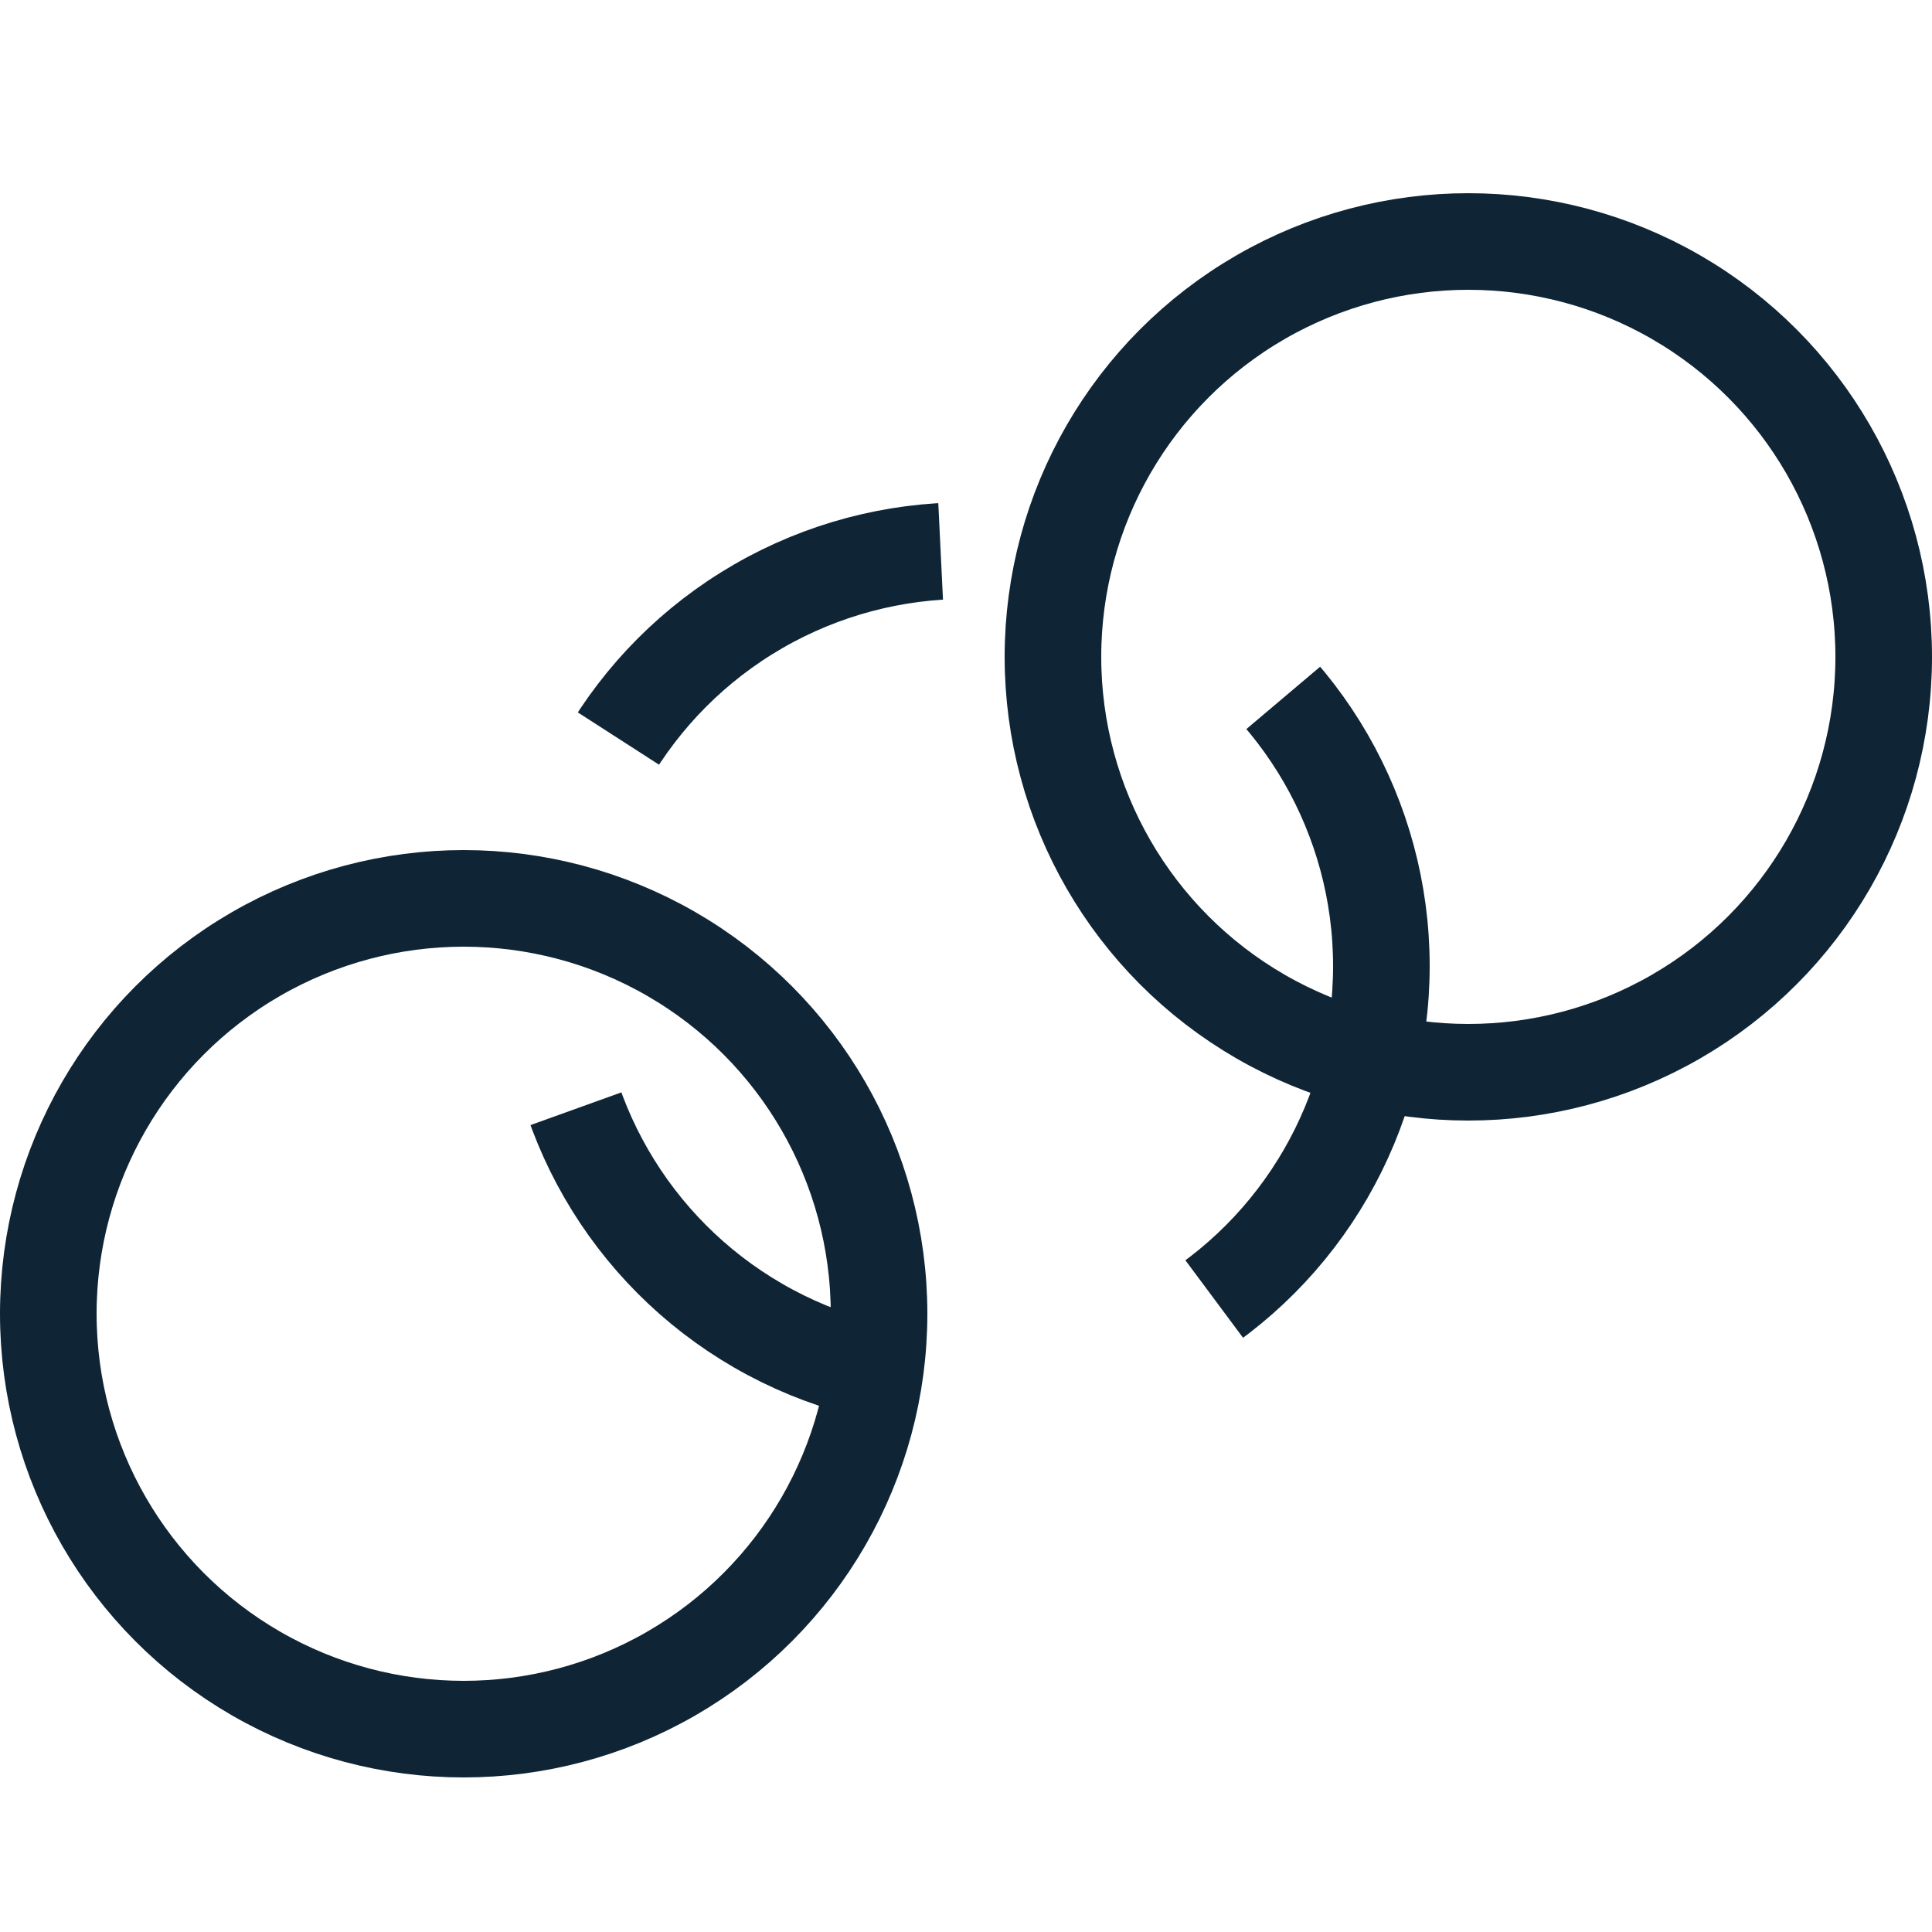
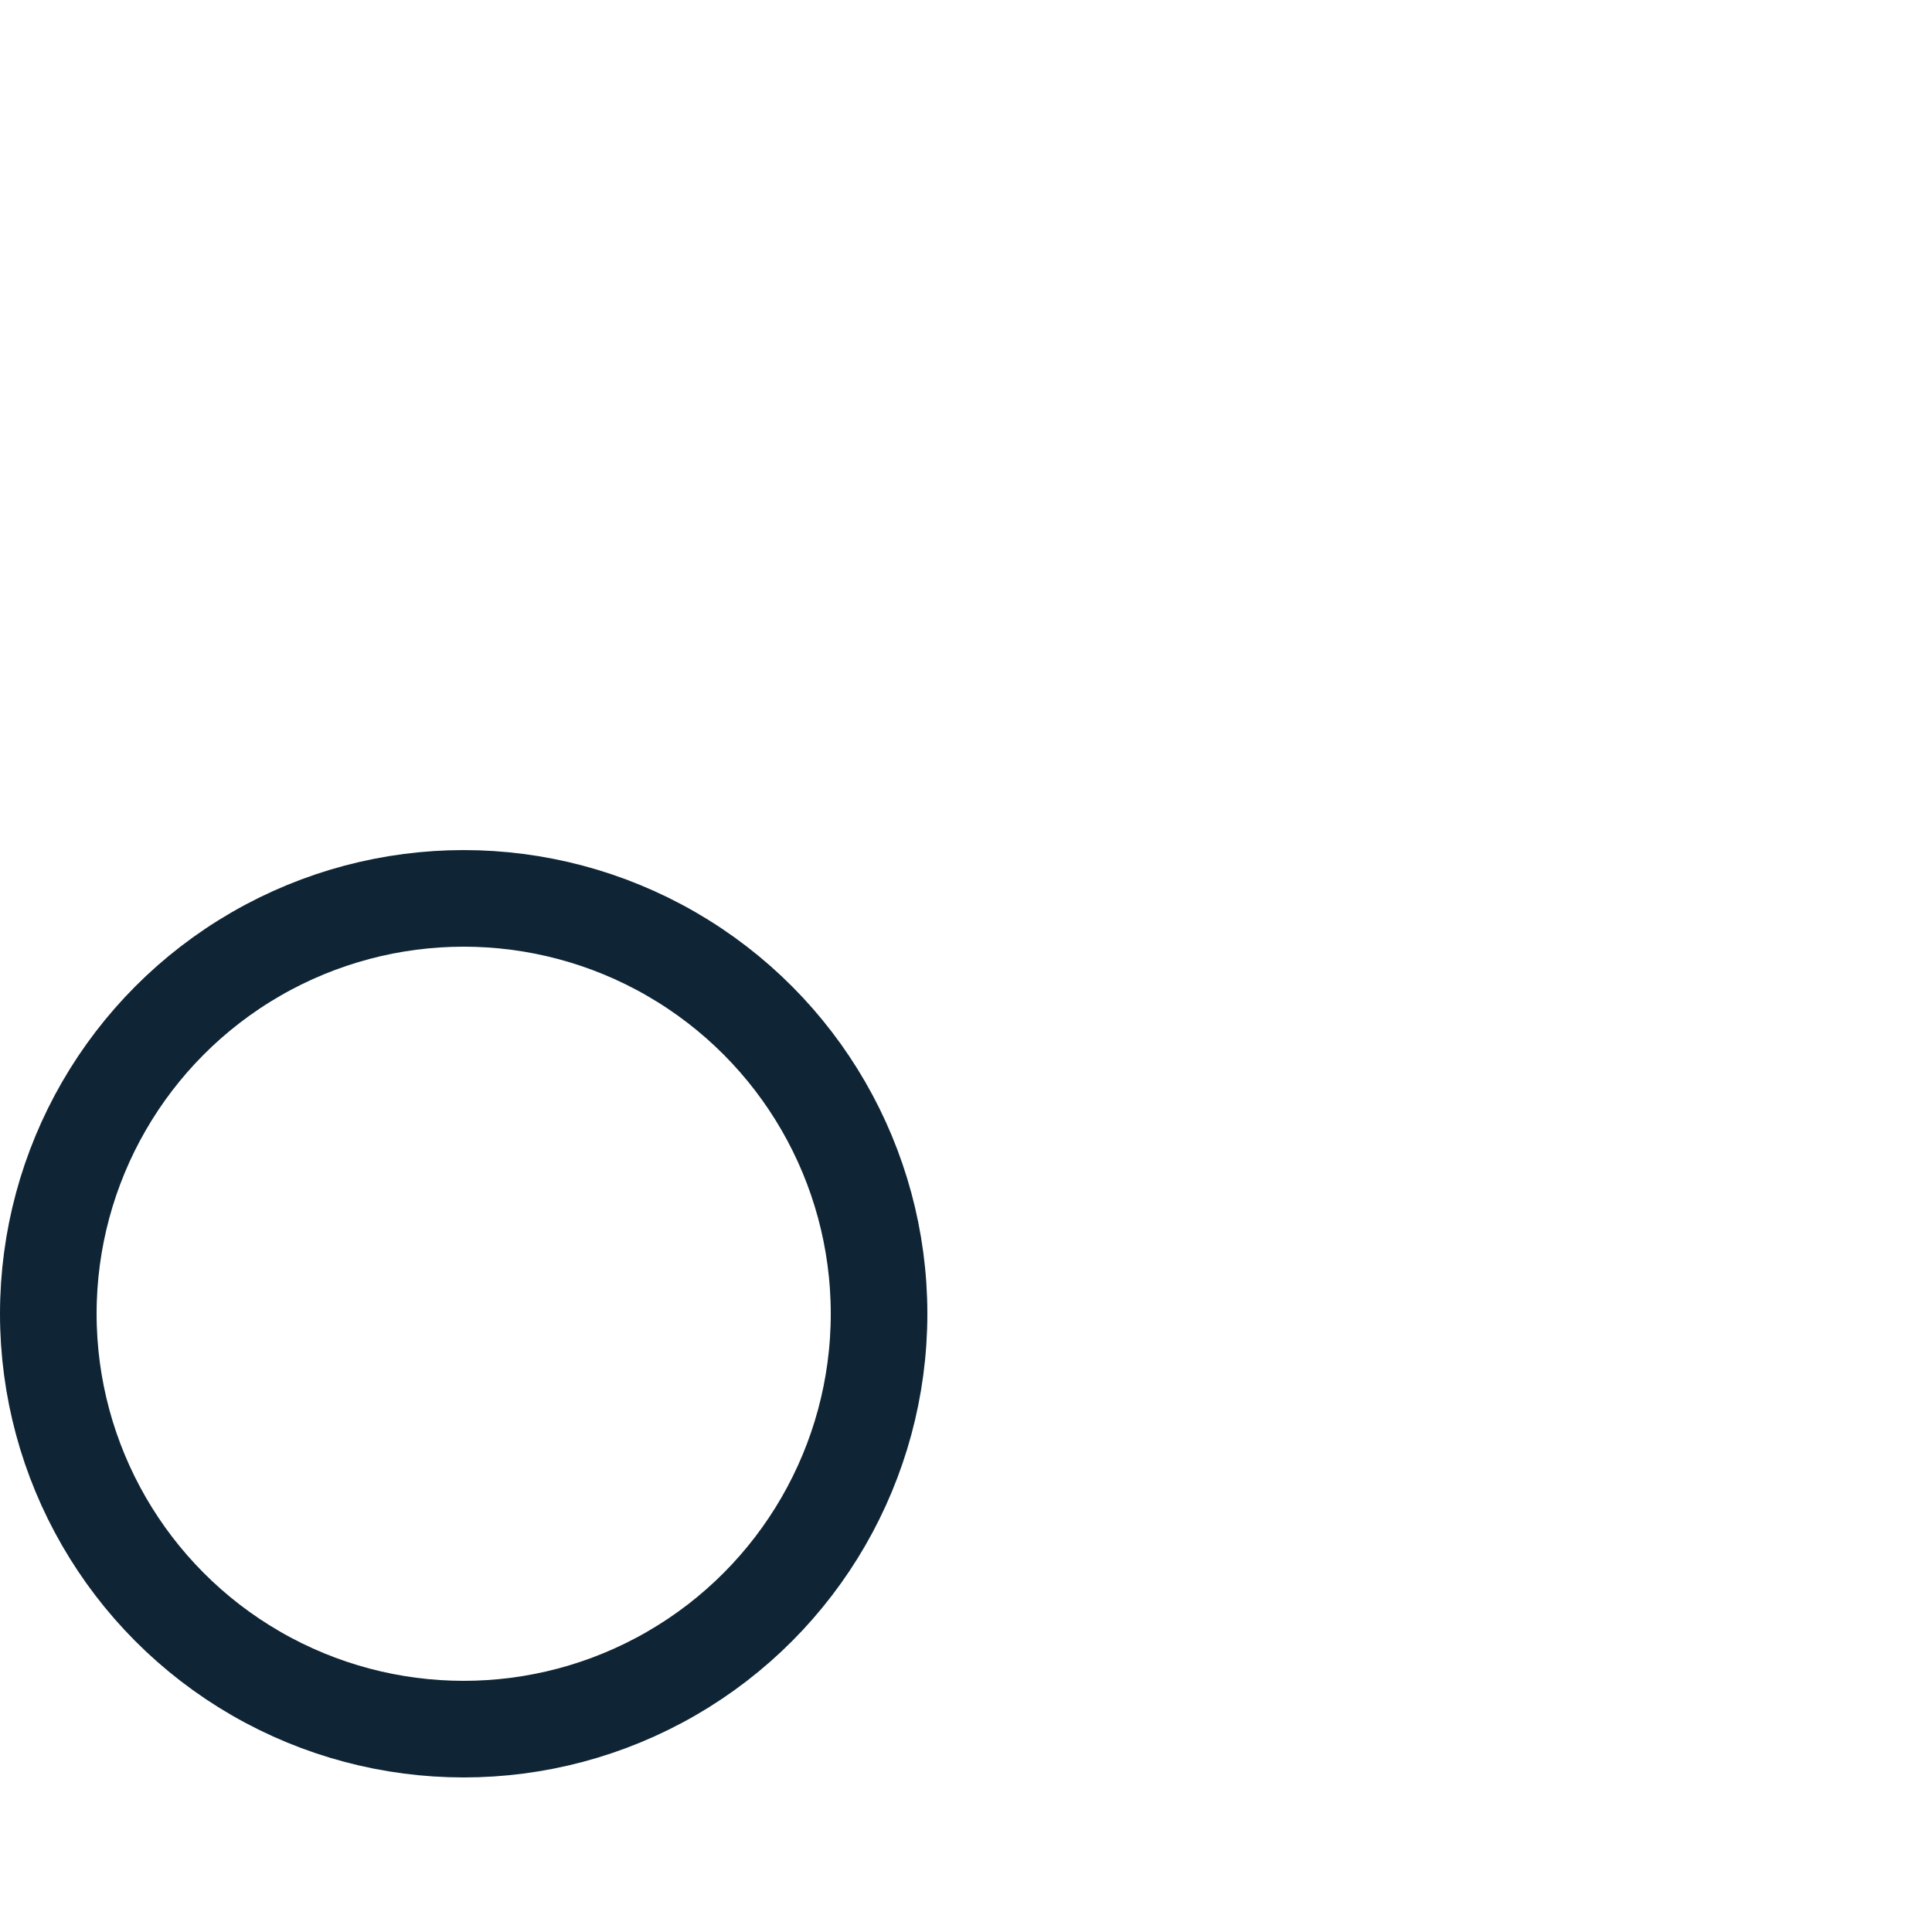
<svg xmlns="http://www.w3.org/2000/svg" width="20" height="20" viewBox="0 0 20 20" fill="none">
  <circle cx="4.8" cy="13.6" r="4.3" stroke="#0F2535" />
-   <circle cx="10" cy="10" r="4.3" stroke="#0F2535" stroke-dasharray="4 4" />
-   <circle cx="15.2" cy="6.8" r="4.3" stroke="#0F2535" />
</svg>